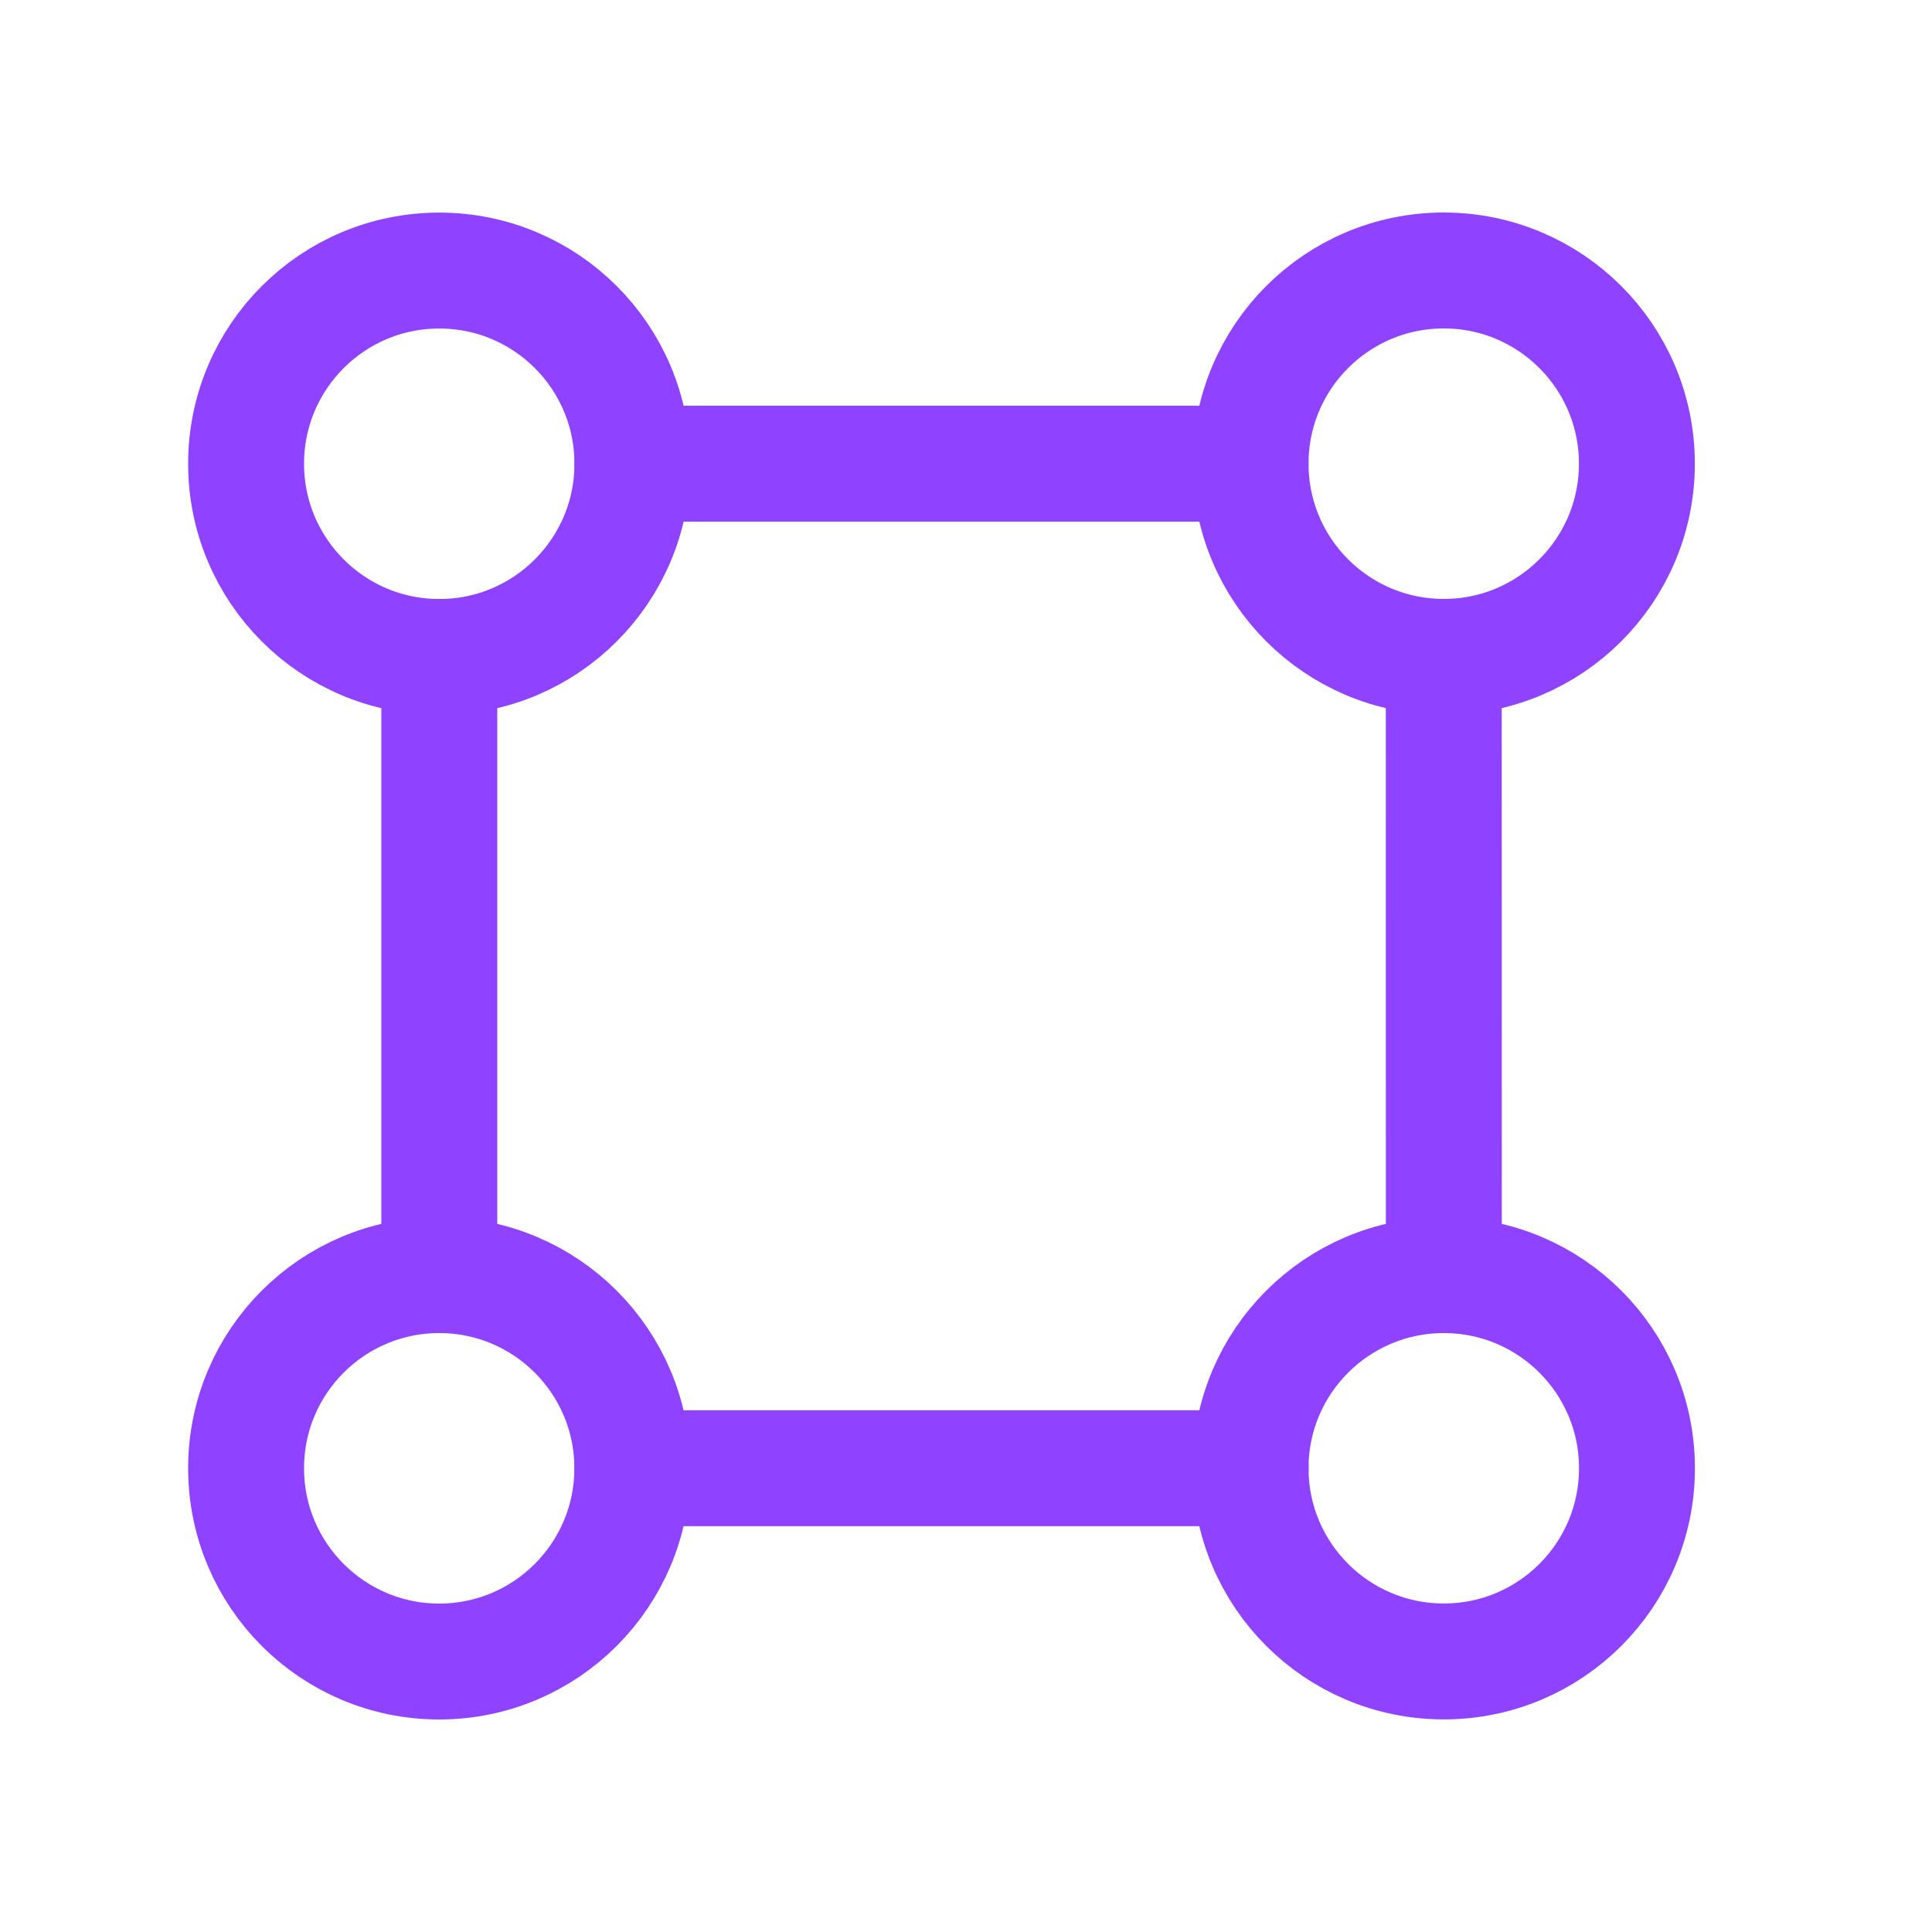
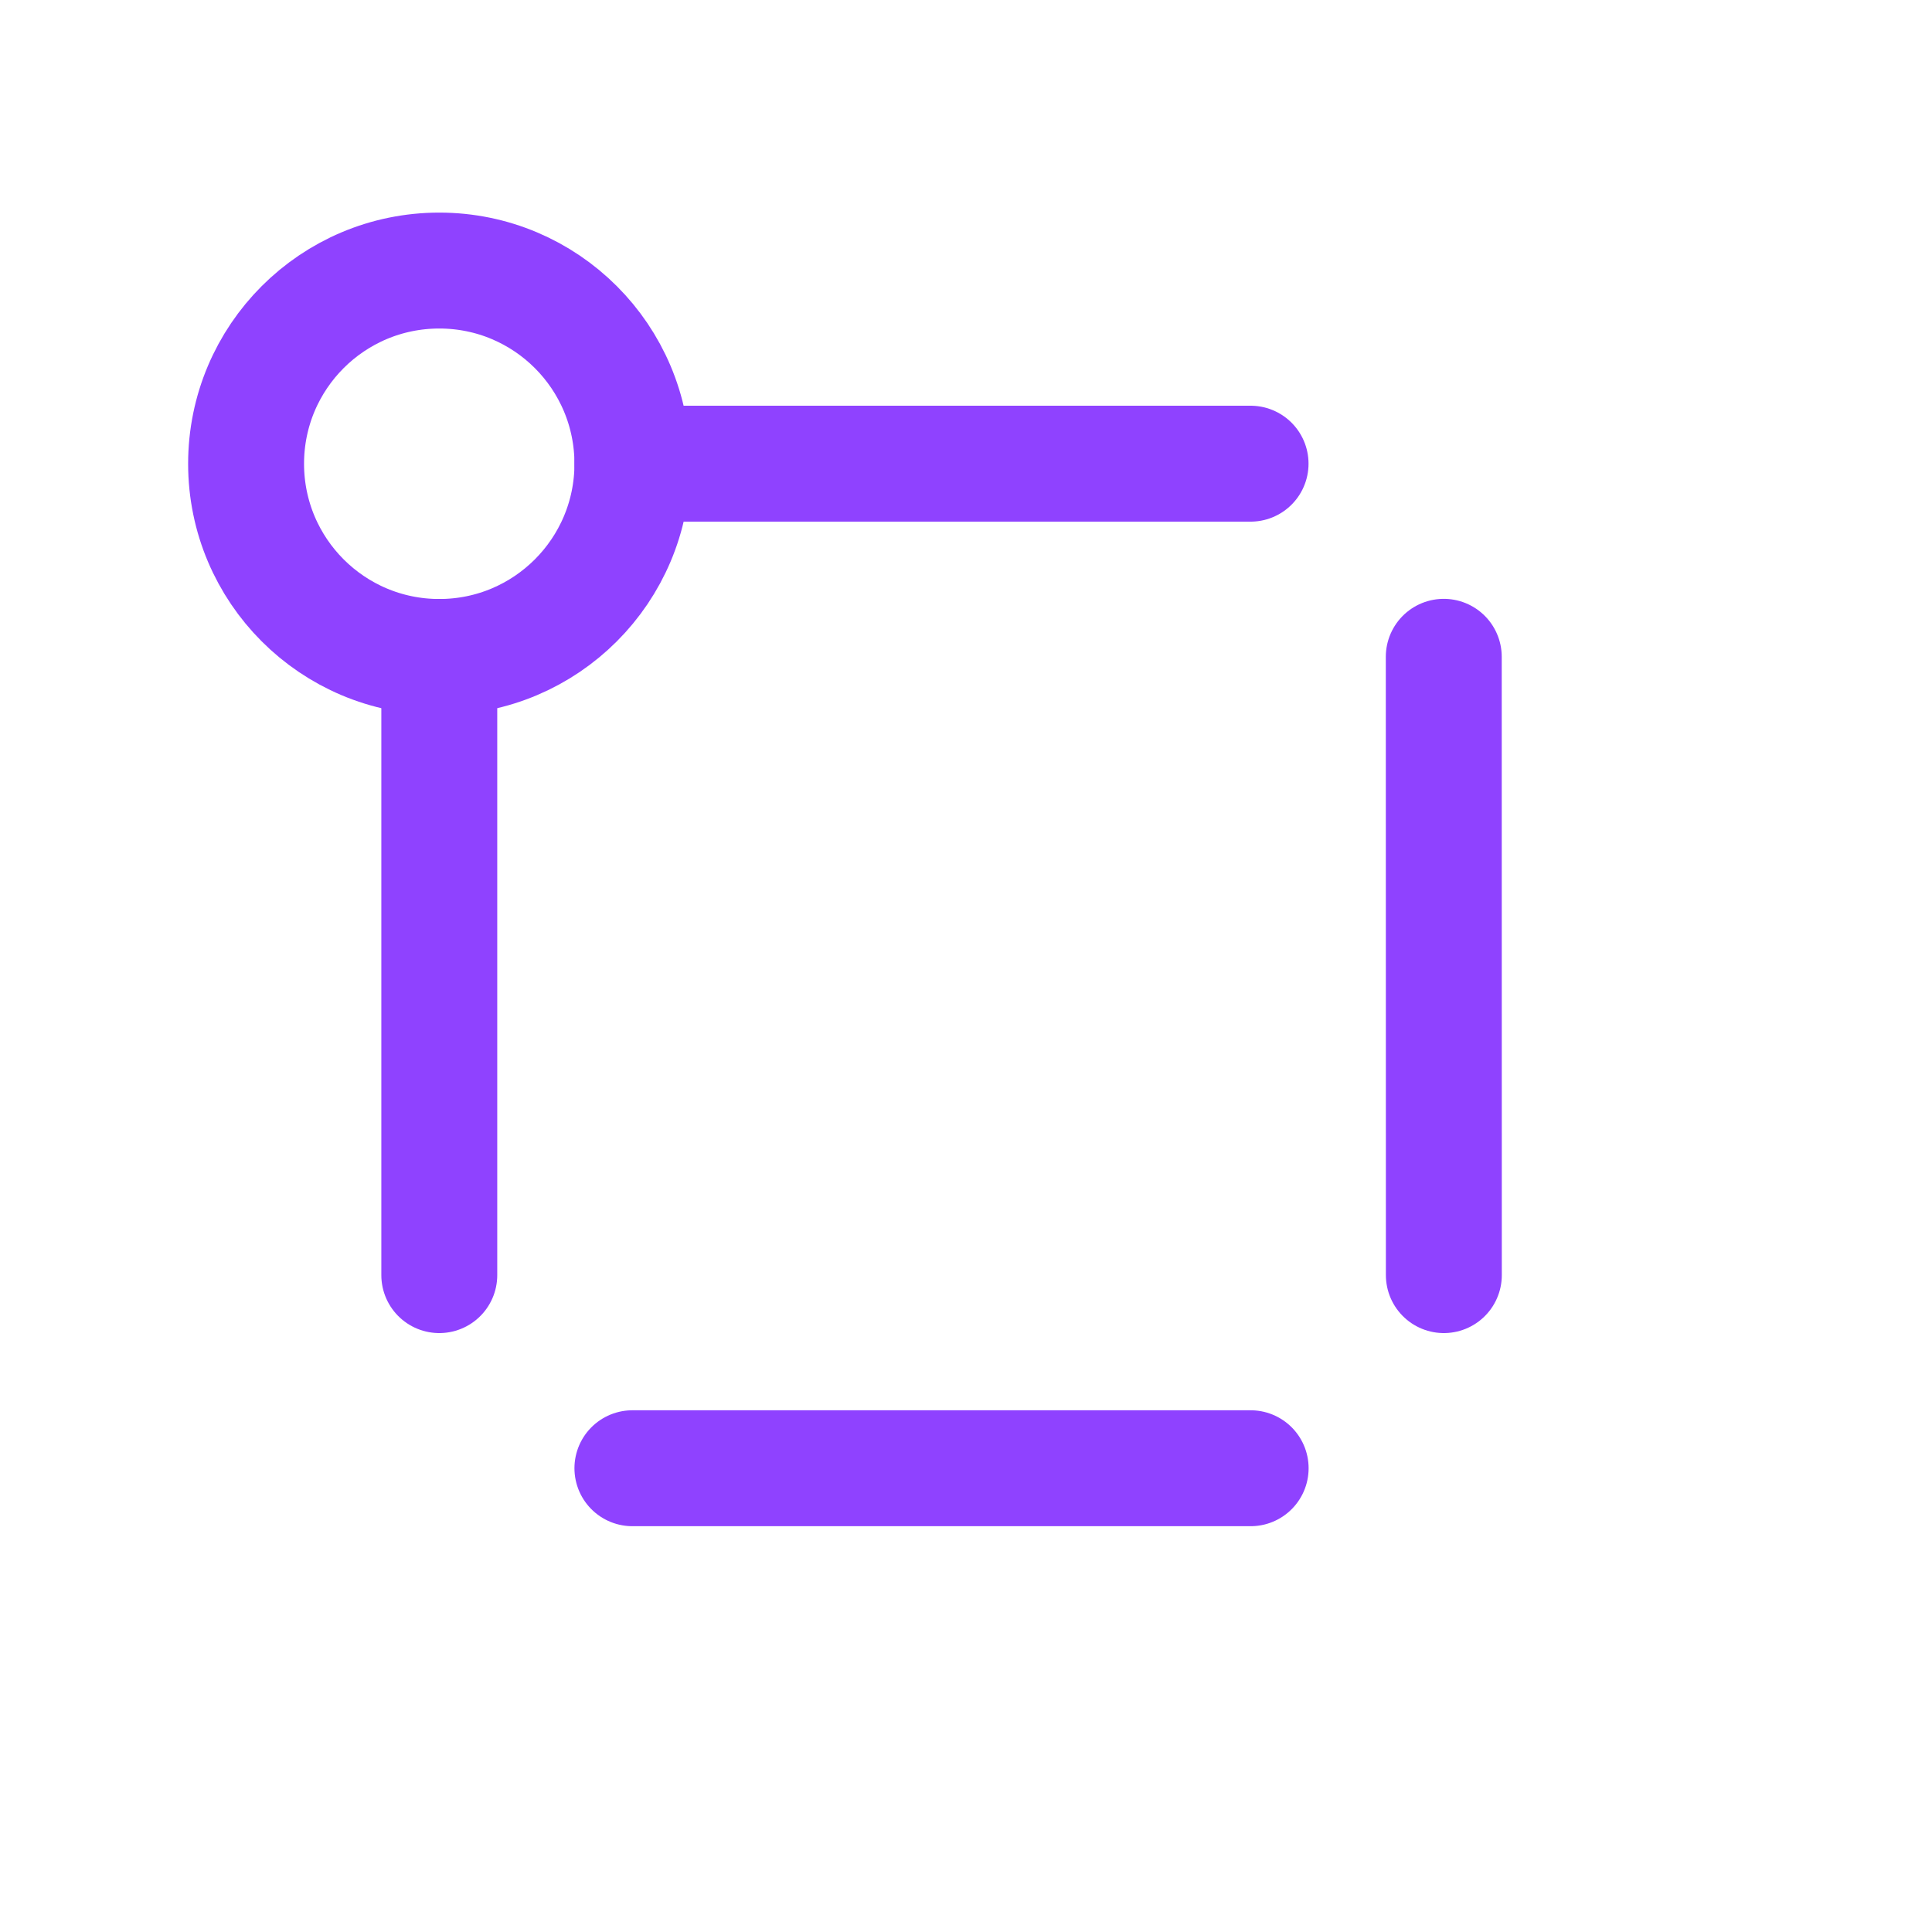
<svg xmlns="http://www.w3.org/2000/svg" width="24" height="24" viewBox="0 0 24 24" fill="none">
  <path fill-rule="evenodd" clip-rule="evenodd" d="M7.856 5.761C7.856 7.086 6.782 8.161 5.457 8.161C4.131 8.161 3.057 7.086 3.057 5.761C3.057 4.435 4.131 3.361 5.457 3.361C6.782 3.361 7.856 4.435 7.856 5.761Z" stroke="#8F42FF" stroke-width="1.44" stroke-linecap="round" stroke-linejoin="round" />
-   <path fill-rule="evenodd" clip-rule="evenodd" d="M20.335 18.239C20.335 19.565 19.261 20.639 17.936 20.639C16.609 20.639 15.535 19.565 15.535 18.239C15.535 16.914 16.609 15.84 17.936 15.84C19.261 15.84 20.335 16.914 20.335 18.239Z" stroke="#8F42FF" stroke-width="1.44" stroke-linecap="round" stroke-linejoin="round" />
-   <path fill-rule="evenodd" clip-rule="evenodd" d="M5.456 15.84C6.781 15.84 7.855 16.914 7.855 18.239C7.855 19.565 6.781 20.64 5.456 20.64C4.131 20.64 3.057 19.565 3.057 18.239C3.057 16.914 4.131 15.84 5.456 15.84Z" stroke="#8F42FF" stroke-width="1.44" stroke-linecap="round" stroke-linejoin="round" />
-   <path fill-rule="evenodd" clip-rule="evenodd" d="M17.935 3.36C19.26 3.36 20.334 4.434 20.334 5.76C20.334 7.086 19.26 8.16 17.935 8.16C16.609 8.16 15.535 7.086 15.535 5.76C15.535 4.434 16.609 3.36 17.935 3.36Z" stroke="#8F42FF" stroke-width="1.44" stroke-linecap="round" stroke-linejoin="round" />
  <path d="M7.856 5.76L15.535 5.76M5.457 8.16L5.457 15.84M15.536 18.239H7.856M17.936 15.84L17.935 8.159" stroke="#8F42FF" stroke-width="1.44" stroke-linecap="round" stroke-linejoin="round" />
</svg>